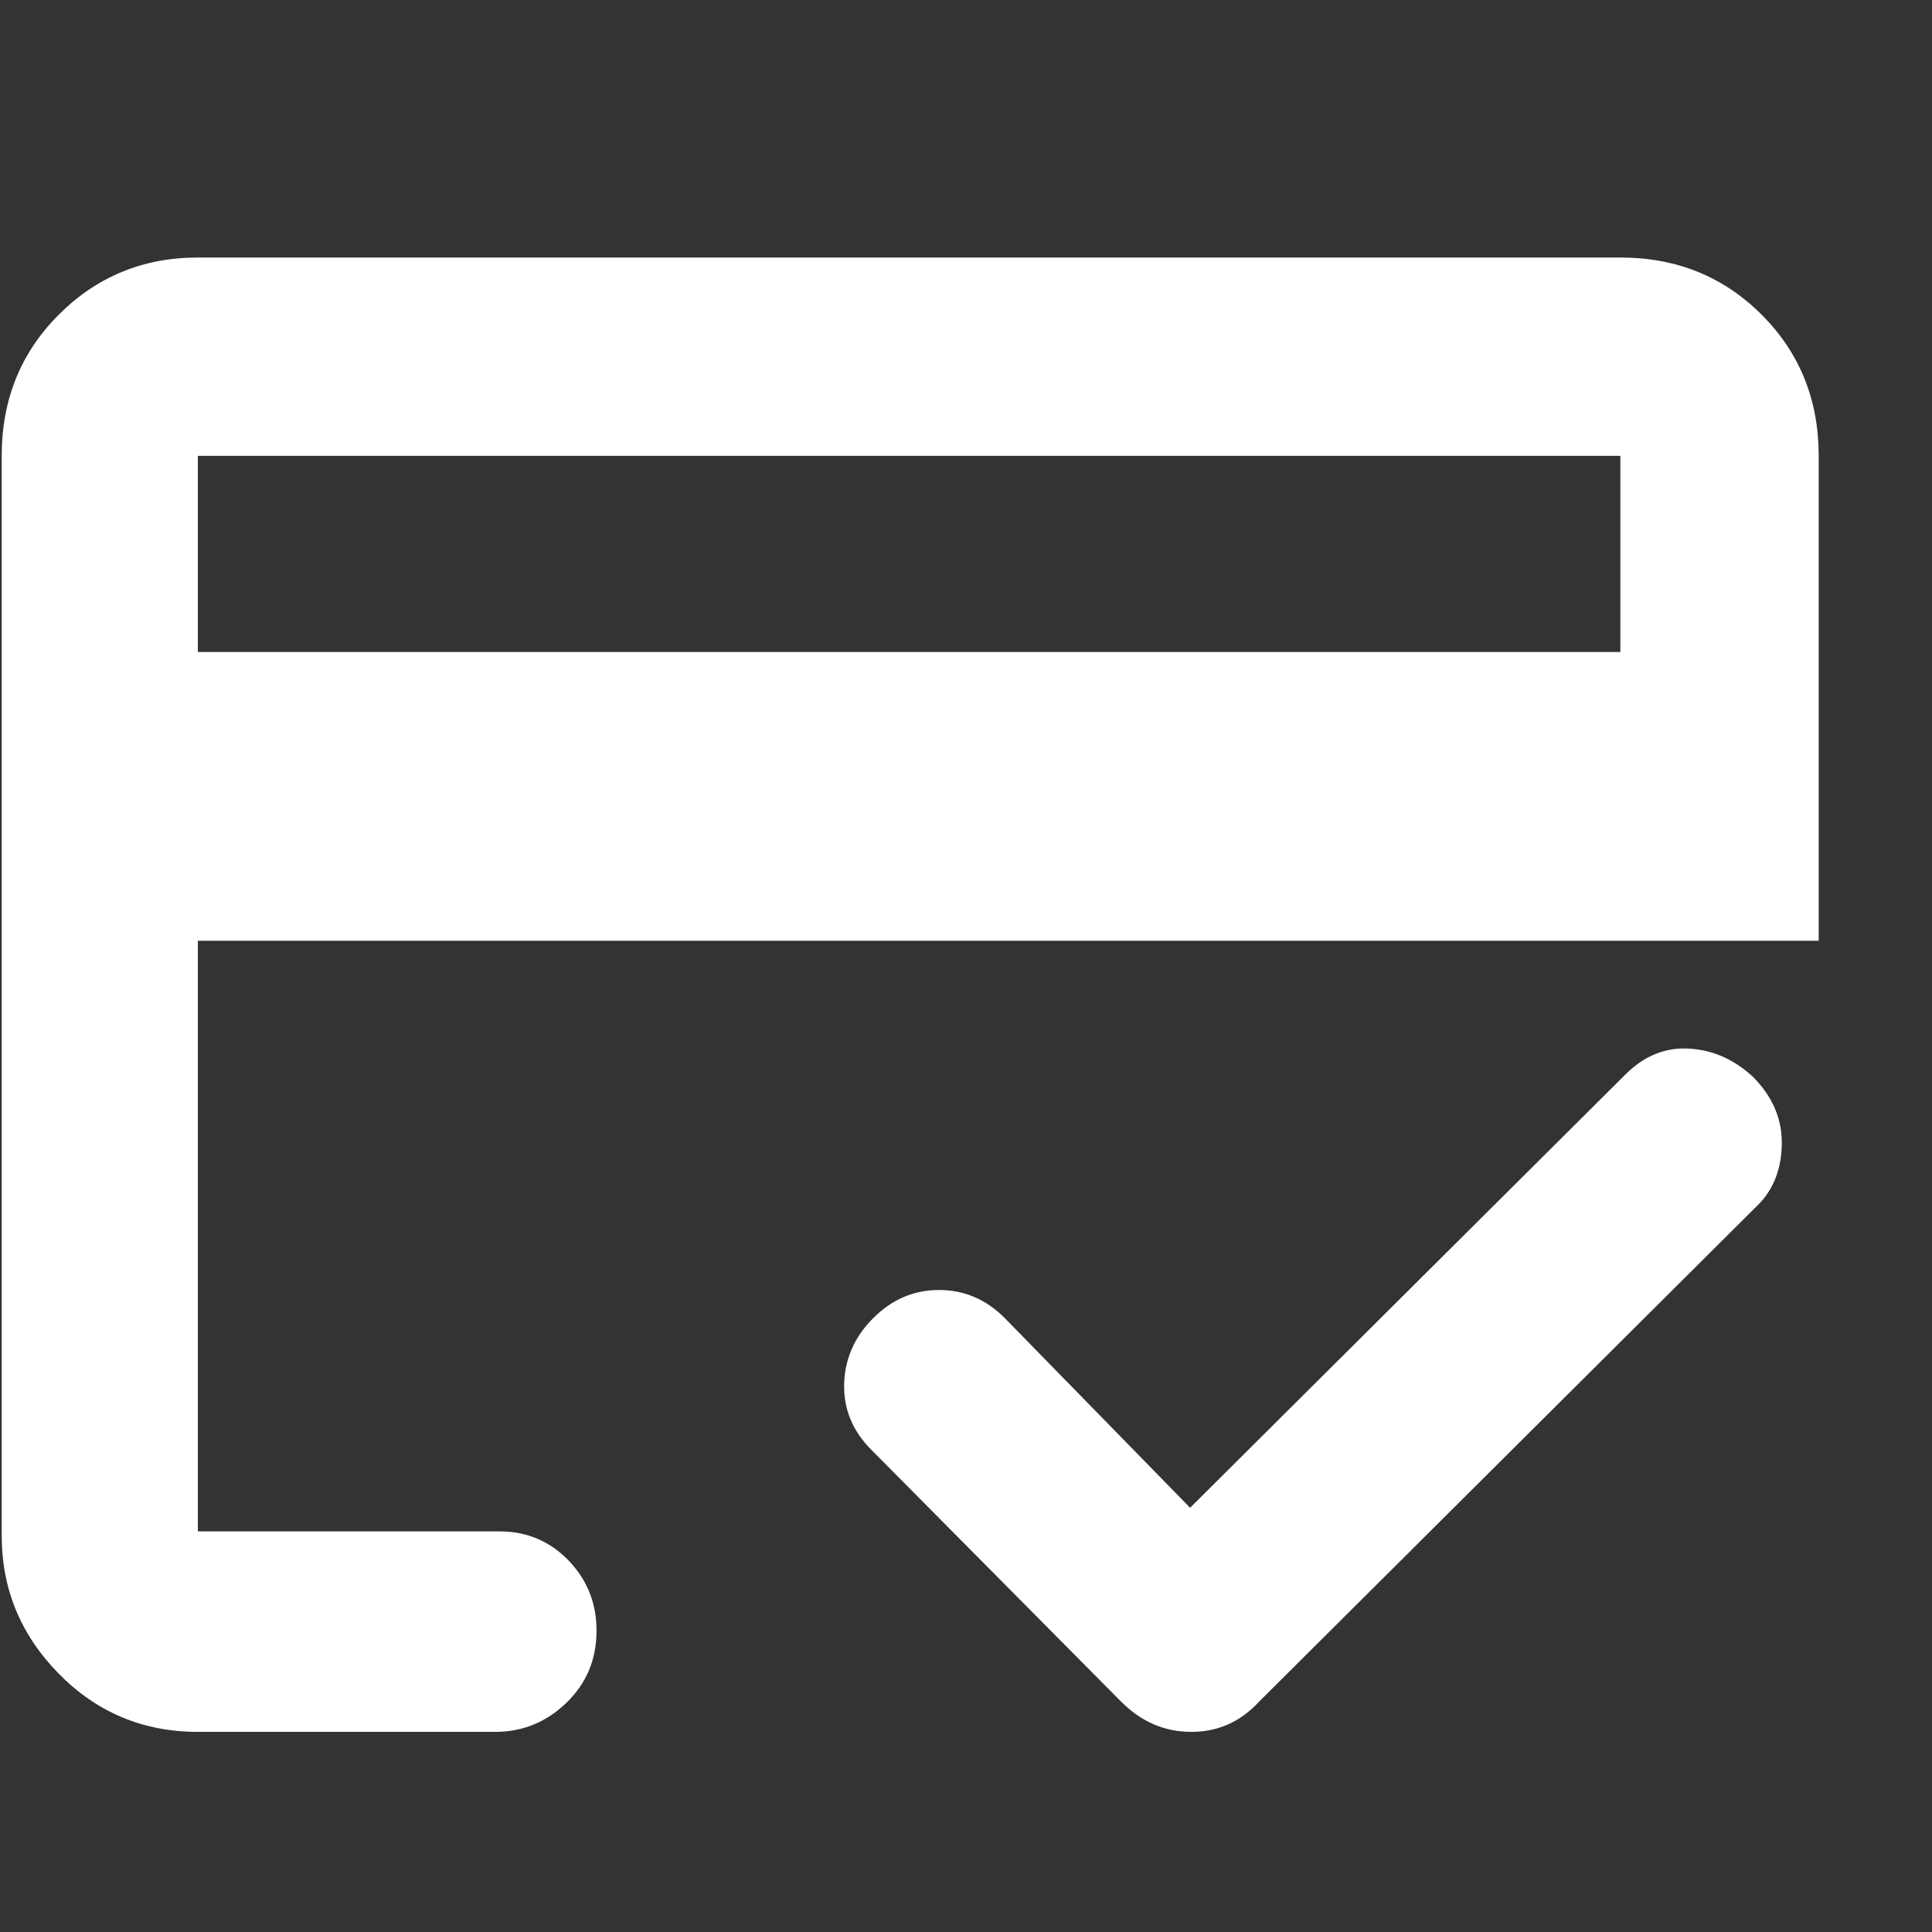
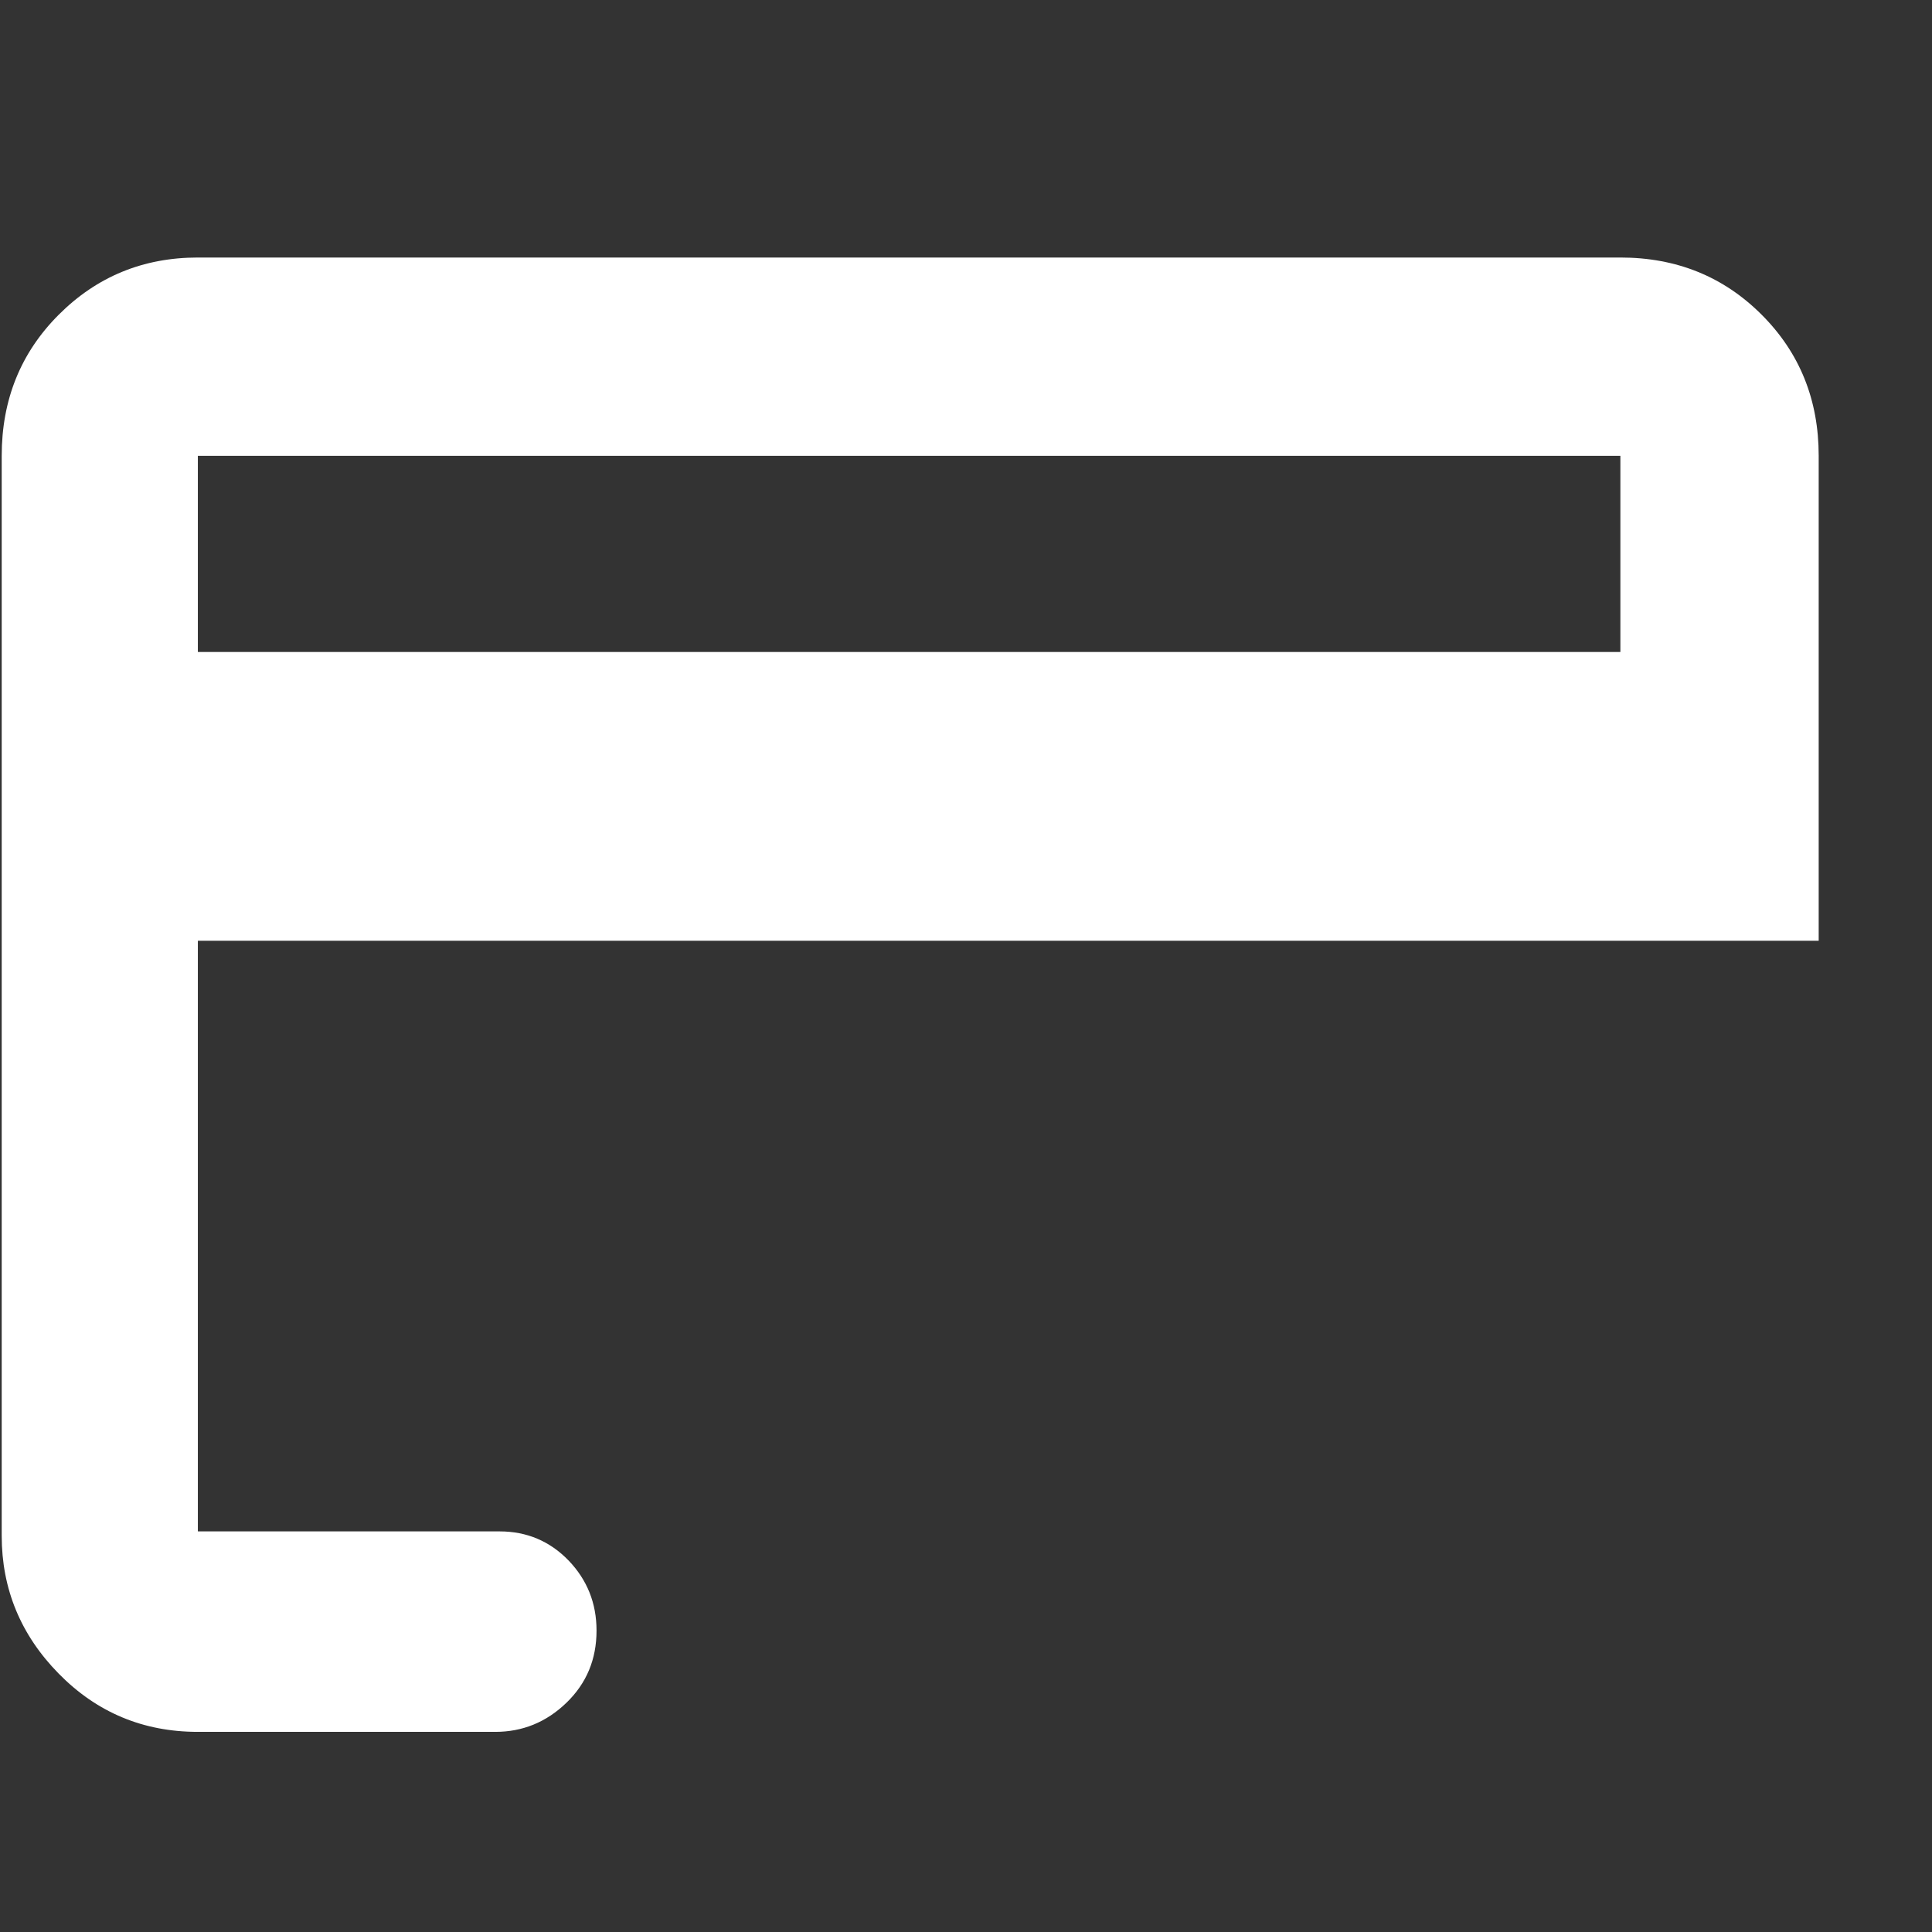
<svg xmlns="http://www.w3.org/2000/svg" width="17" height="17" viewBox="0 0 17 17" fill="none">
  <rect x="0" y="0" width="17" height="17" fill="#333333" stroke="none" />
  <path d="M1.741 5.737H14.258V4.011H1.741V5.737ZM0.015 4.011C0.015 3.518 0.182 3.104 0.517 2.769C0.852 2.434 1.26 2.266 1.741 2.266H14.258C14.752 2.266 15.166 2.434 15.501 2.769C15.836 3.104 16.003 3.518 16.003 4.011V8.278H1.741V13.475H4.396C4.636 13.475 4.838 13.561 5.003 13.731C5.167 13.902 5.249 14.107 5.249 14.348C5.249 14.601 5.161 14.812 4.984 14.983C4.807 15.154 4.598 15.239 4.358 15.239H1.741C1.26 15.239 0.852 15.068 0.517 14.727C0.182 14.386 0.015 13.981 0.015 13.513V4.011ZM1.741 4.011V13.475V11.161V12.849V4.011Z" fill="white" />
-   <path d="M14.303 9.454L10.472 13.267L8.841 11.598C8.677 11.433 8.484 11.351 8.263 11.351C8.041 11.351 7.849 11.433 7.684 11.598C7.52 11.762 7.434 11.955 7.428 12.176C7.422 12.397 7.501 12.59 7.665 12.755L9.865 14.973C10.042 15.151 10.248 15.239 10.482 15.239C10.716 15.239 10.915 15.151 11.079 14.973L15.441 10.63C15.593 10.491 15.672 10.308 15.678 10.08C15.685 9.853 15.6 9.65 15.422 9.473C15.258 9.322 15.072 9.239 14.863 9.227C14.654 9.214 14.468 9.29 14.303 9.454Z" fill="white" />
</svg>